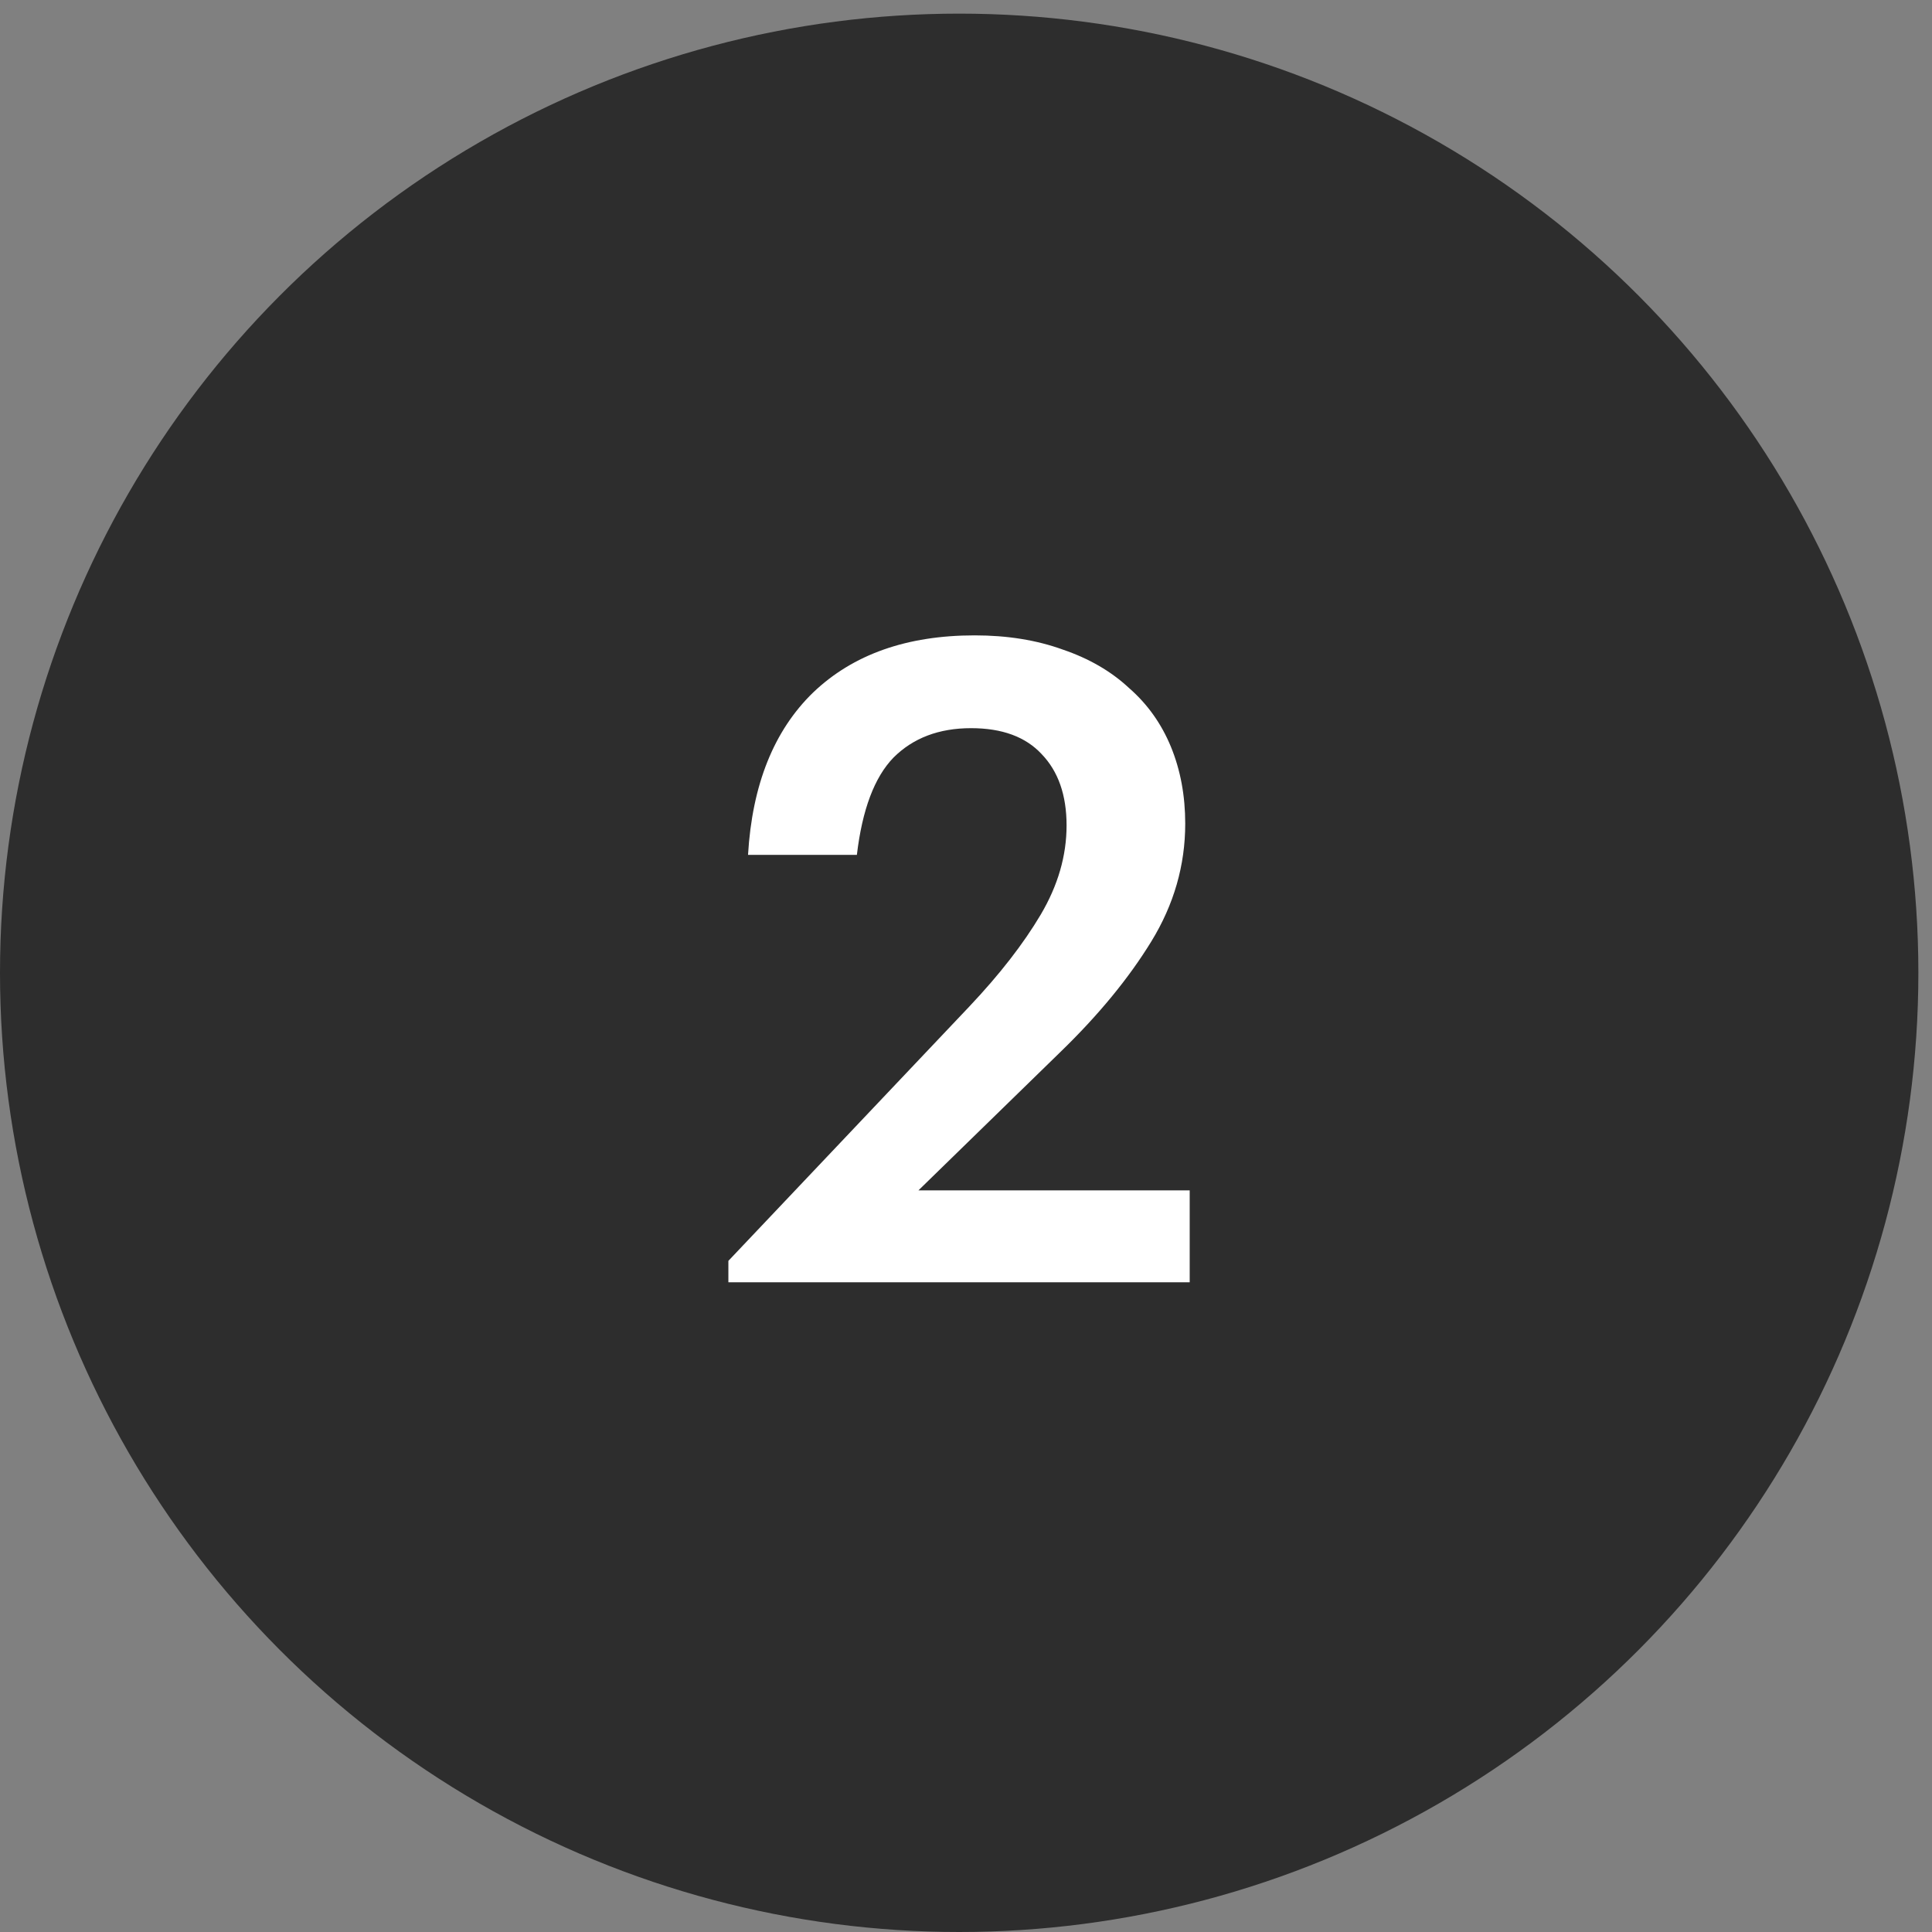
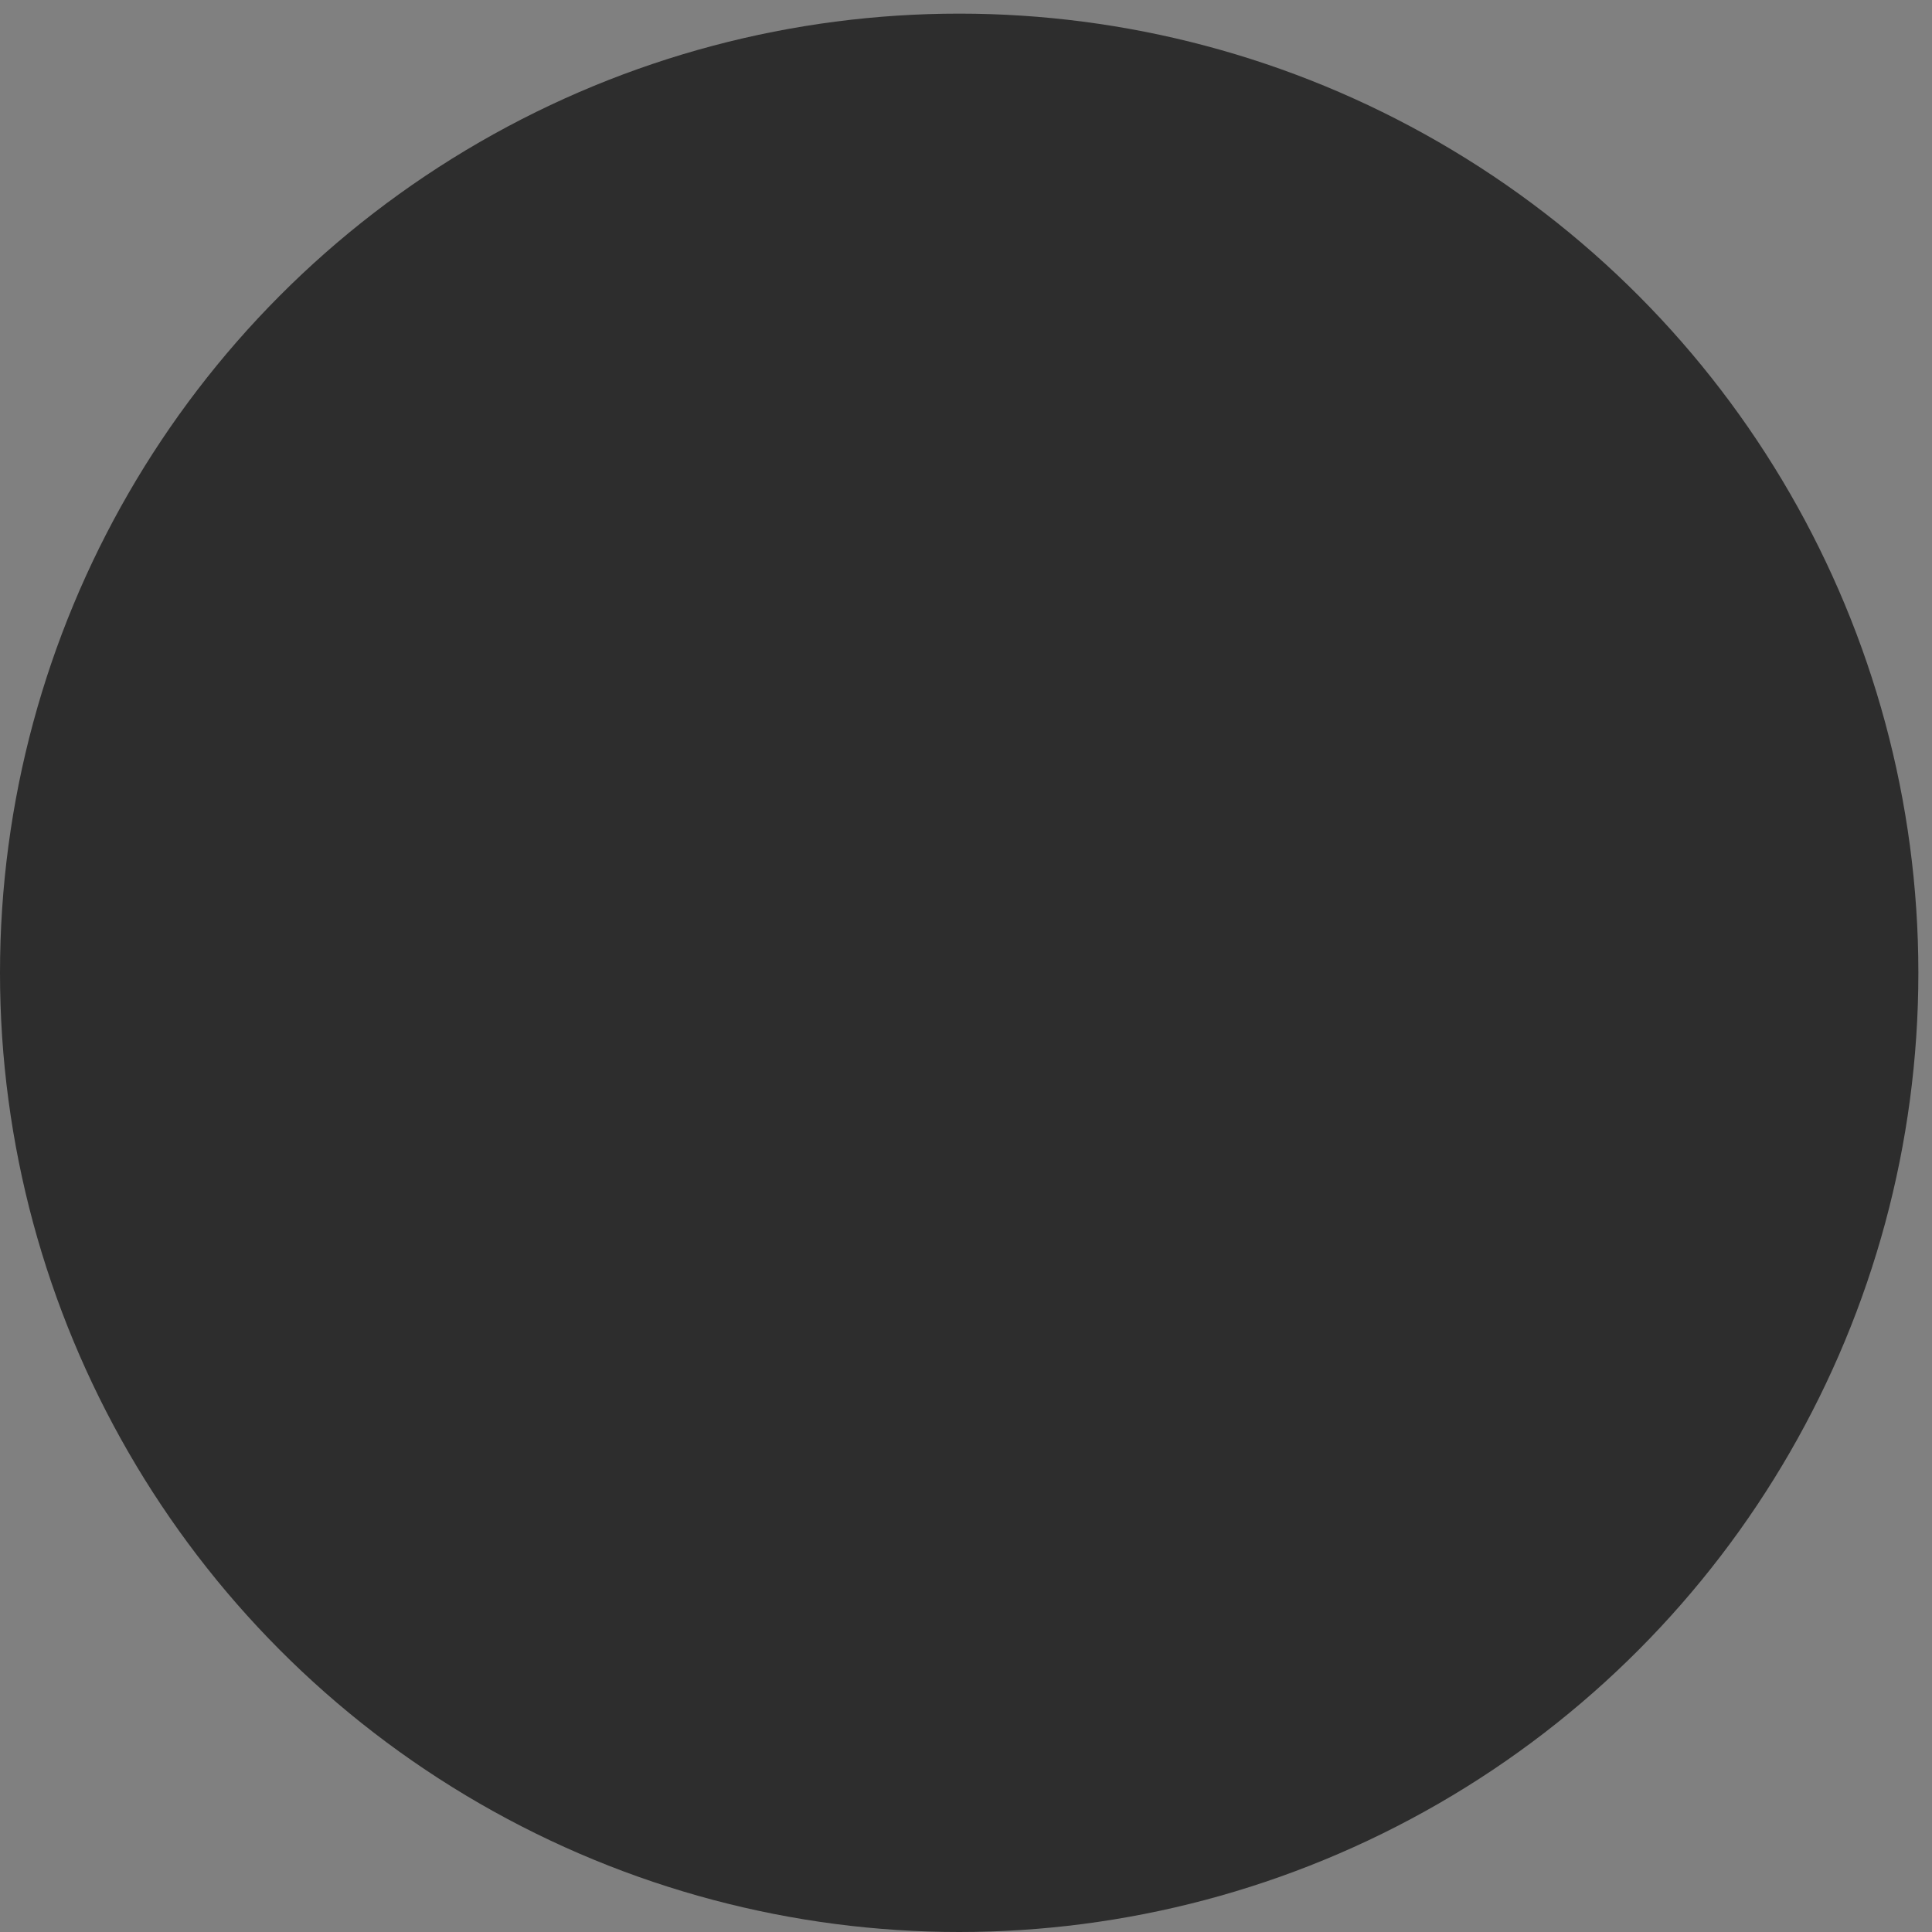
<svg xmlns="http://www.w3.org/2000/svg" width="89" height="89" viewBox="0 0 89 89" fill="none">
  <rect x="0" y="0" width="89" height="89" fill="#808080" stroke="none" />
  <circle cx="44.186" cy="44.814" r="44.186" fill="#2D2D2D" />
-   <path d="M33.554 58.083L44.652 46.368C46.05 44.889 47.146 43.477 47.941 42.135C48.735 40.792 49.133 39.422 49.133 38.024C49.133 36.627 48.749 35.531 47.982 34.736C47.242 33.941 46.159 33.544 44.734 33.544C43.255 33.544 42.063 33.996 41.158 34.901C40.282 35.805 39.72 37.298 39.473 39.381H34.459C34.65 36.147 35.651 33.654 37.459 31.9C39.295 30.146 41.775 29.269 44.899 29.269C46.406 29.269 47.762 29.488 48.968 29.927C50.174 30.338 51.188 30.927 52.01 31.694C52.859 32.434 53.503 33.339 53.942 34.407C54.38 35.476 54.599 36.654 54.599 37.942C54.599 39.86 54.079 41.669 53.037 43.368C51.996 45.067 50.599 46.766 48.845 48.465L42.309 54.836H54.805V59.069H33.554V58.083Z" fill="white" />
</svg>